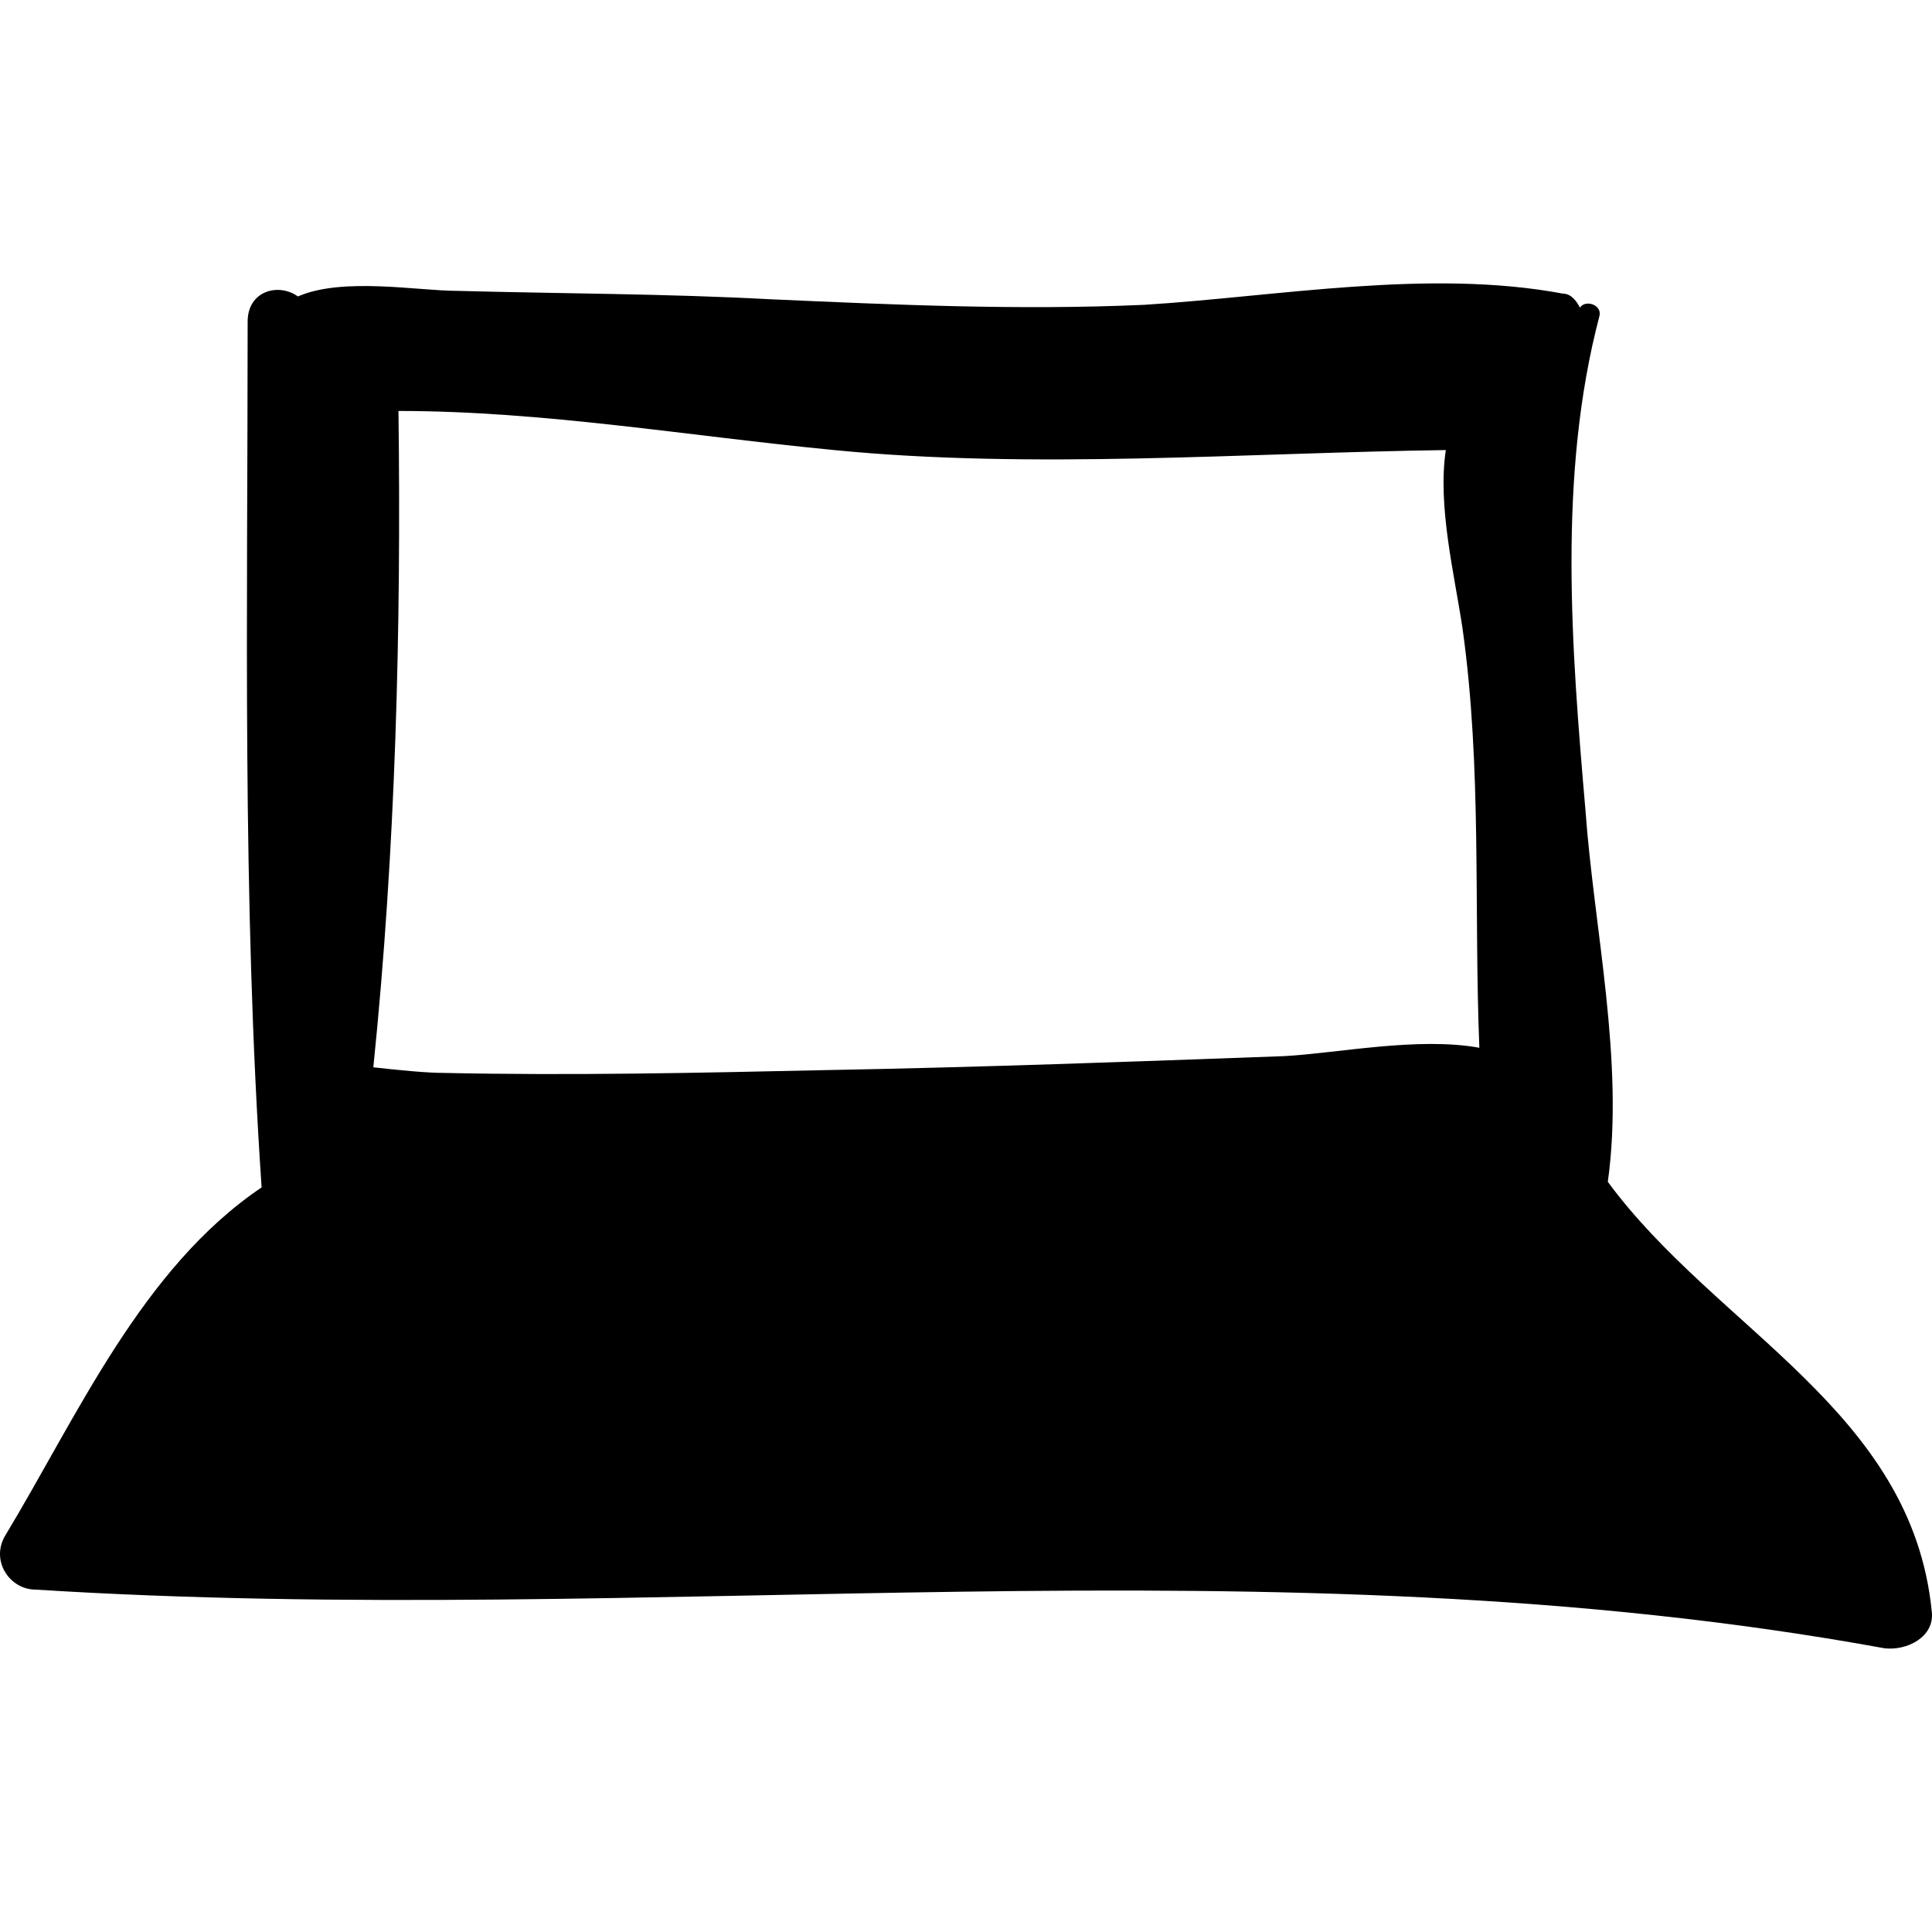
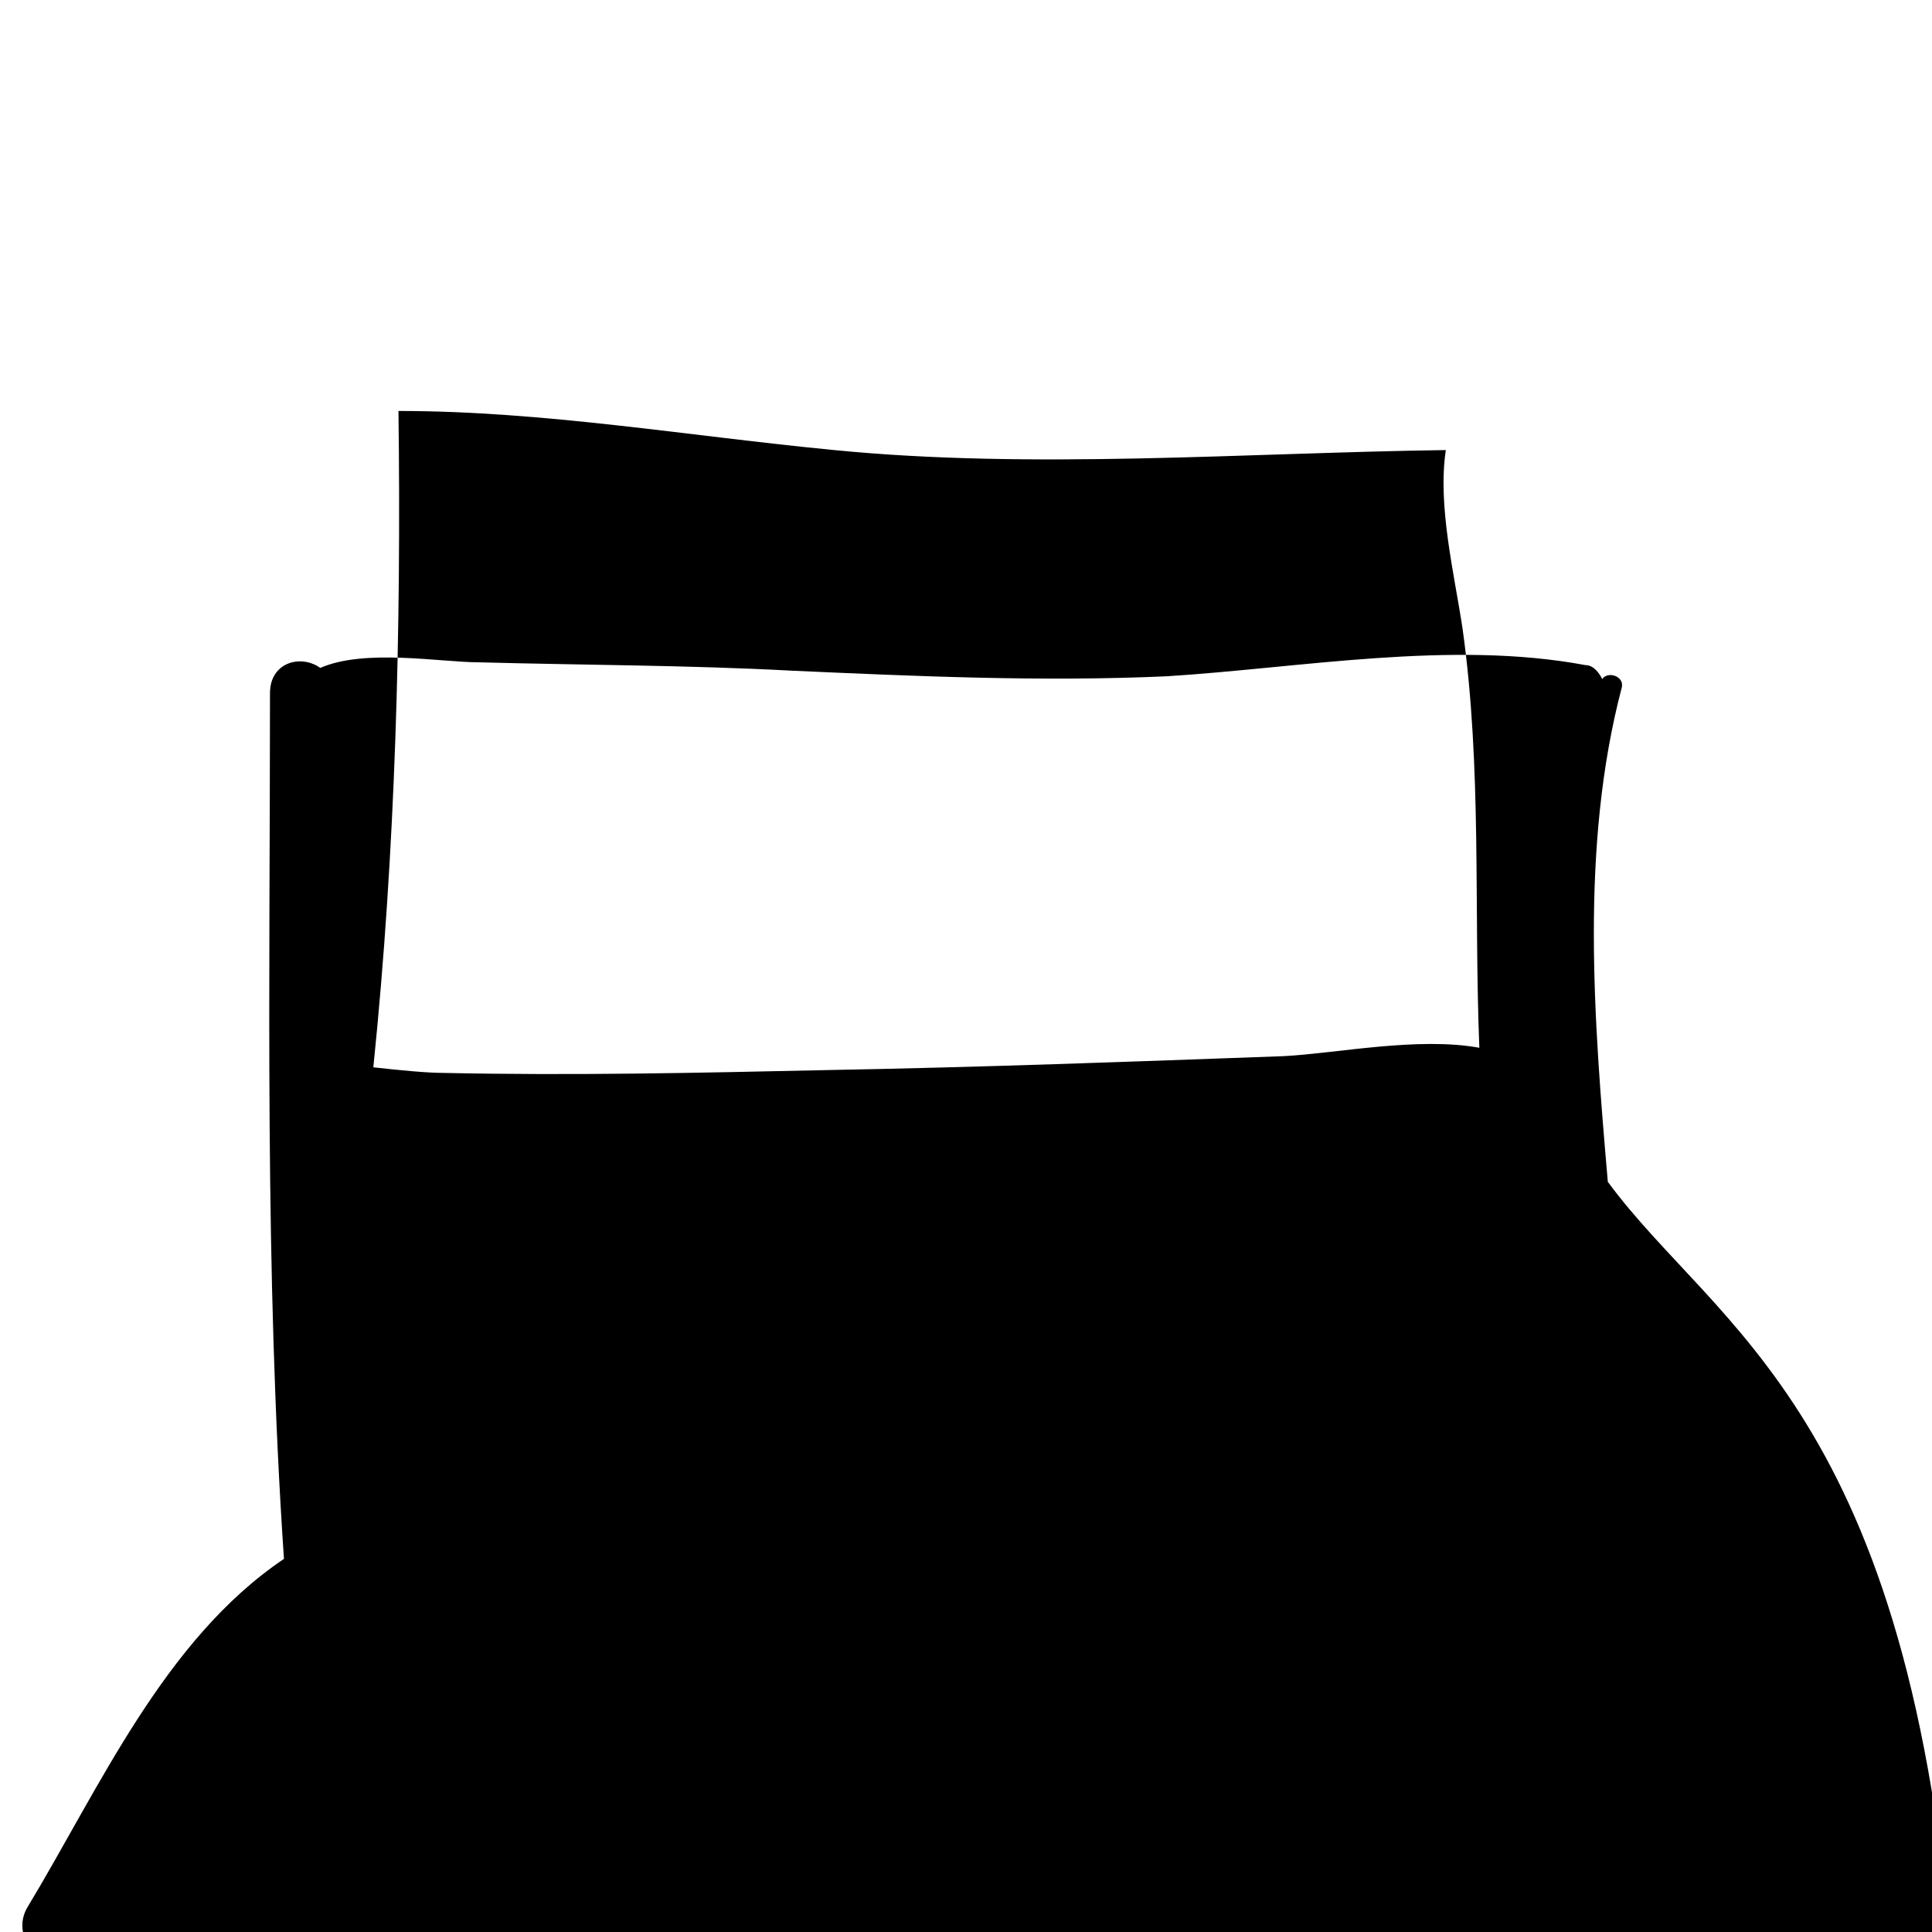
<svg xmlns="http://www.w3.org/2000/svg" fill="#000000" version="1.1" id="Capa_1" width="800px" height="800px" viewBox="0 0 423.343 423.343" xml:space="preserve">
  <g>
-     <path d="M352.308,258.963c3.672-26.316-3.06-55.692-4.896-81.396c-3.061-35.496-6.12-73.44,3.06-108.324   c0.612-2.448-3.06-3.672-4.284-1.836l0,0c-0.611-1.224-1.836-3.06-3.672-3.06c-29.376-5.508-62.424,0.612-91.8,2.448   c-27.54,1.224-54.467,0-82.007-1.224c-22.644-1.224-45.9-1.224-68.544-1.836c-8.568,0-25.092-3.06-34.884,1.224   c-4.284-3.06-11.016-1.224-11.016,5.508c0,63.036-1.224,126.684,3.06,189.721c-26.316,17.748-40.392,50.184-56.304,76.5   c-3.06,5.508,1.224,11.627,6.732,11.627c135.252,8.568,271.116-11.627,405.143,12.852c4.896,0.613,11.017-2.447,10.404-7.955   C419.016,309.146,376.176,291.398,352.308,258.963z M281.315,231.424c-33.659,1.223-66.707,2.447-100.367,3.059   c-28.152,0.613-55.692,1.225-83.844,0.613c-3.672,0-9.792-0.613-15.3-1.225c4.896-47.736,6.12-96.084,5.508-143.82   c31.824,0,63.648,5.508,95.472,8.568c43.452,4.284,89.963,0.612,134.027,0c-1.836,12.24,1.836,26.928,3.672,39.168   c4.284,30.6,2.448,61.2,3.673,91.801C310.692,227.139,292.944,230.811,281.315,231.424z" />
+     <path d="M352.308,258.963c-3.061-35.496-6.12-73.44,3.06-108.324   c0.612-2.448-3.06-3.672-4.284-1.836l0,0c-0.611-1.224-1.836-3.06-3.672-3.06c-29.376-5.508-62.424,0.612-91.8,2.448   c-27.54,1.224-54.467,0-82.007-1.224c-22.644-1.224-45.9-1.224-68.544-1.836c-8.568,0-25.092-3.06-34.884,1.224   c-4.284-3.06-11.016-1.224-11.016,5.508c0,63.036-1.224,126.684,3.06,189.721c-26.316,17.748-40.392,50.184-56.304,76.5   c-3.06,5.508,1.224,11.627,6.732,11.627c135.252,8.568,271.116-11.627,405.143,12.852c4.896,0.613,11.017-2.447,10.404-7.955   C419.016,309.146,376.176,291.398,352.308,258.963z M281.315,231.424c-33.659,1.223-66.707,2.447-100.367,3.059   c-28.152,0.613-55.692,1.225-83.844,0.613c-3.672,0-9.792-0.613-15.3-1.225c4.896-47.736,6.12-96.084,5.508-143.82   c31.824,0,63.648,5.508,95.472,8.568c43.452,4.284,89.963,0.612,134.027,0c-1.836,12.24,1.836,26.928,3.672,39.168   c4.284,30.6,2.448,61.2,3.673,91.801C310.692,227.139,292.944,230.811,281.315,231.424z" />
  </g>
</svg>